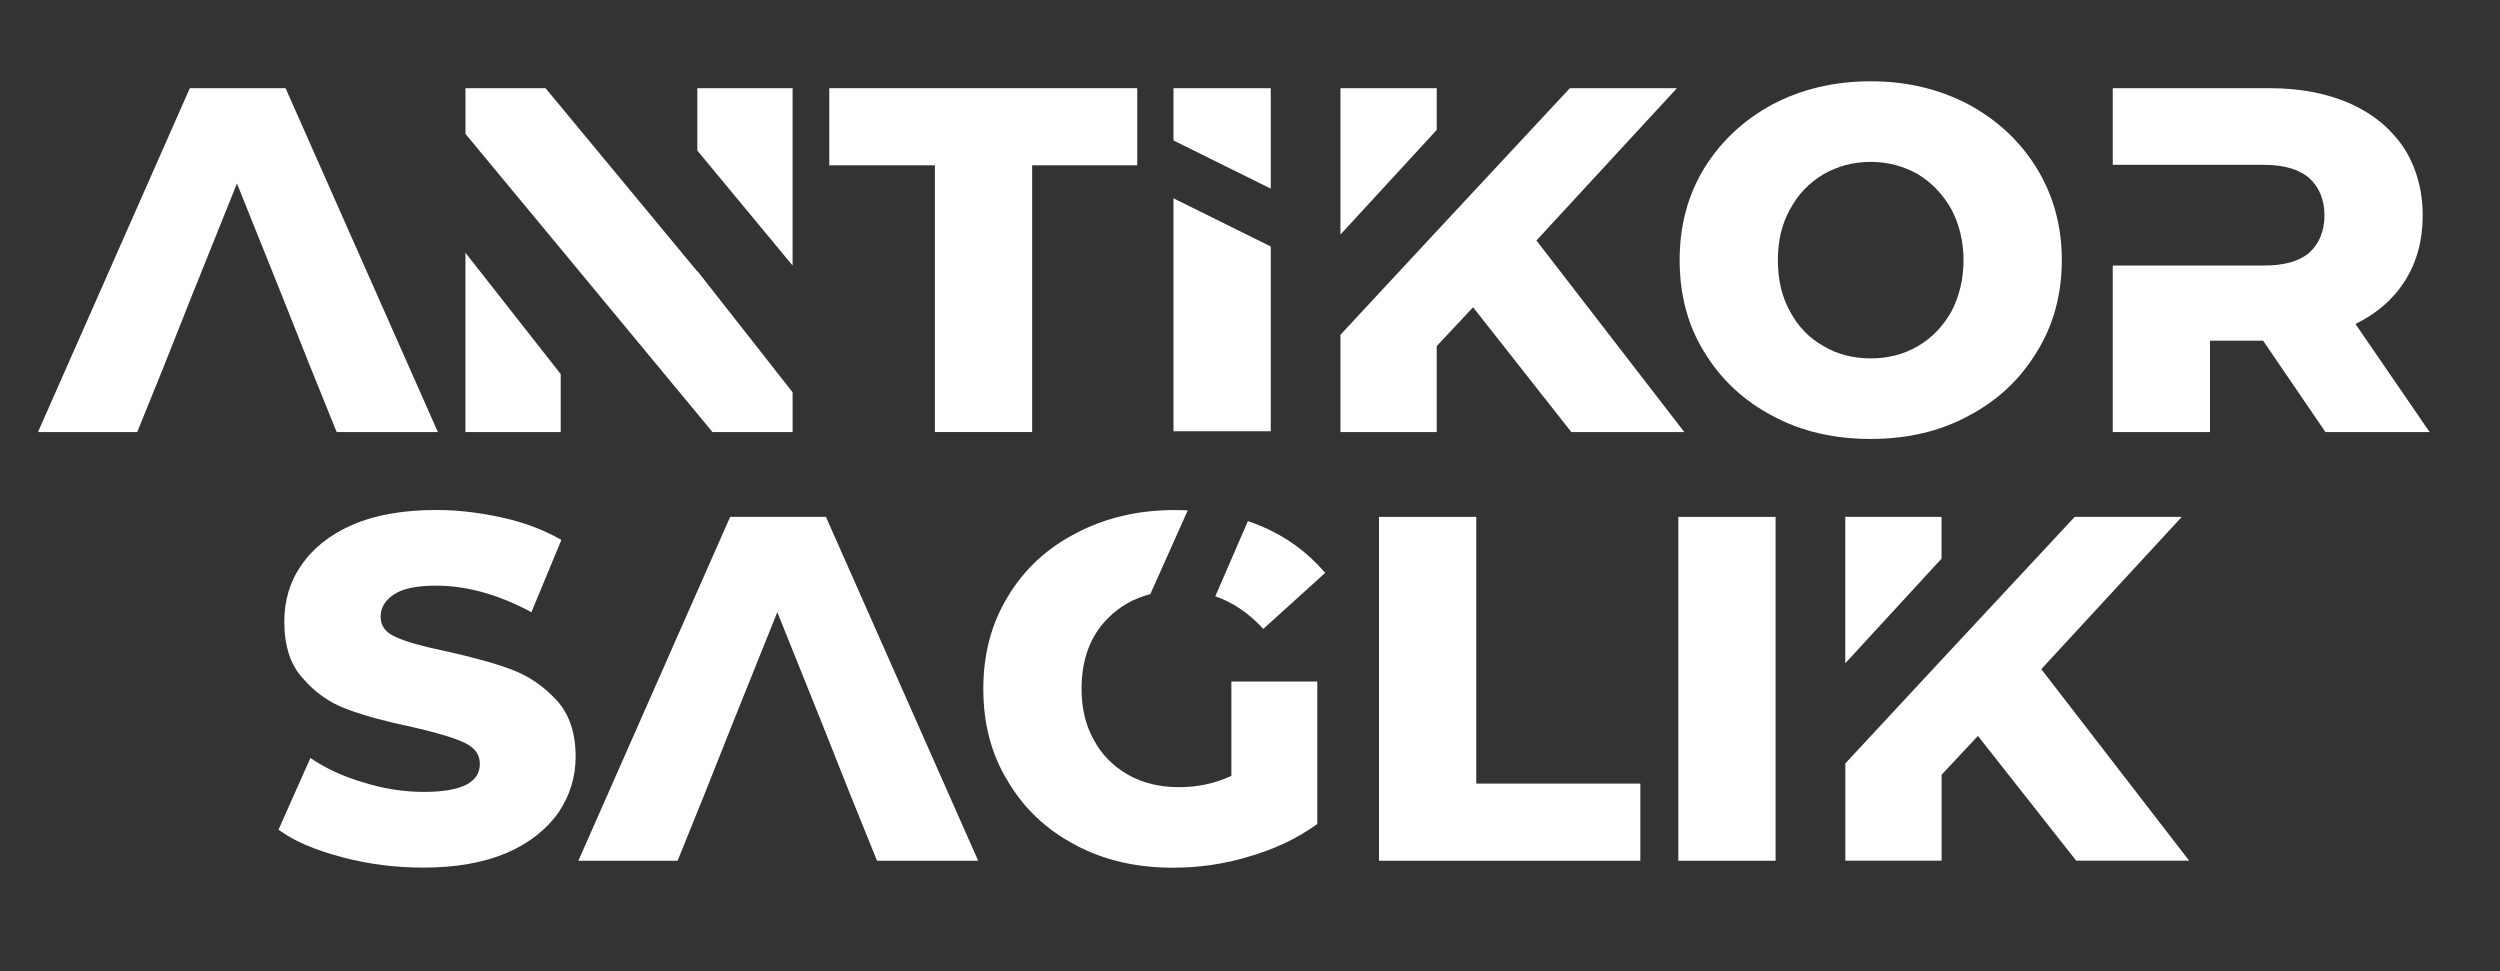
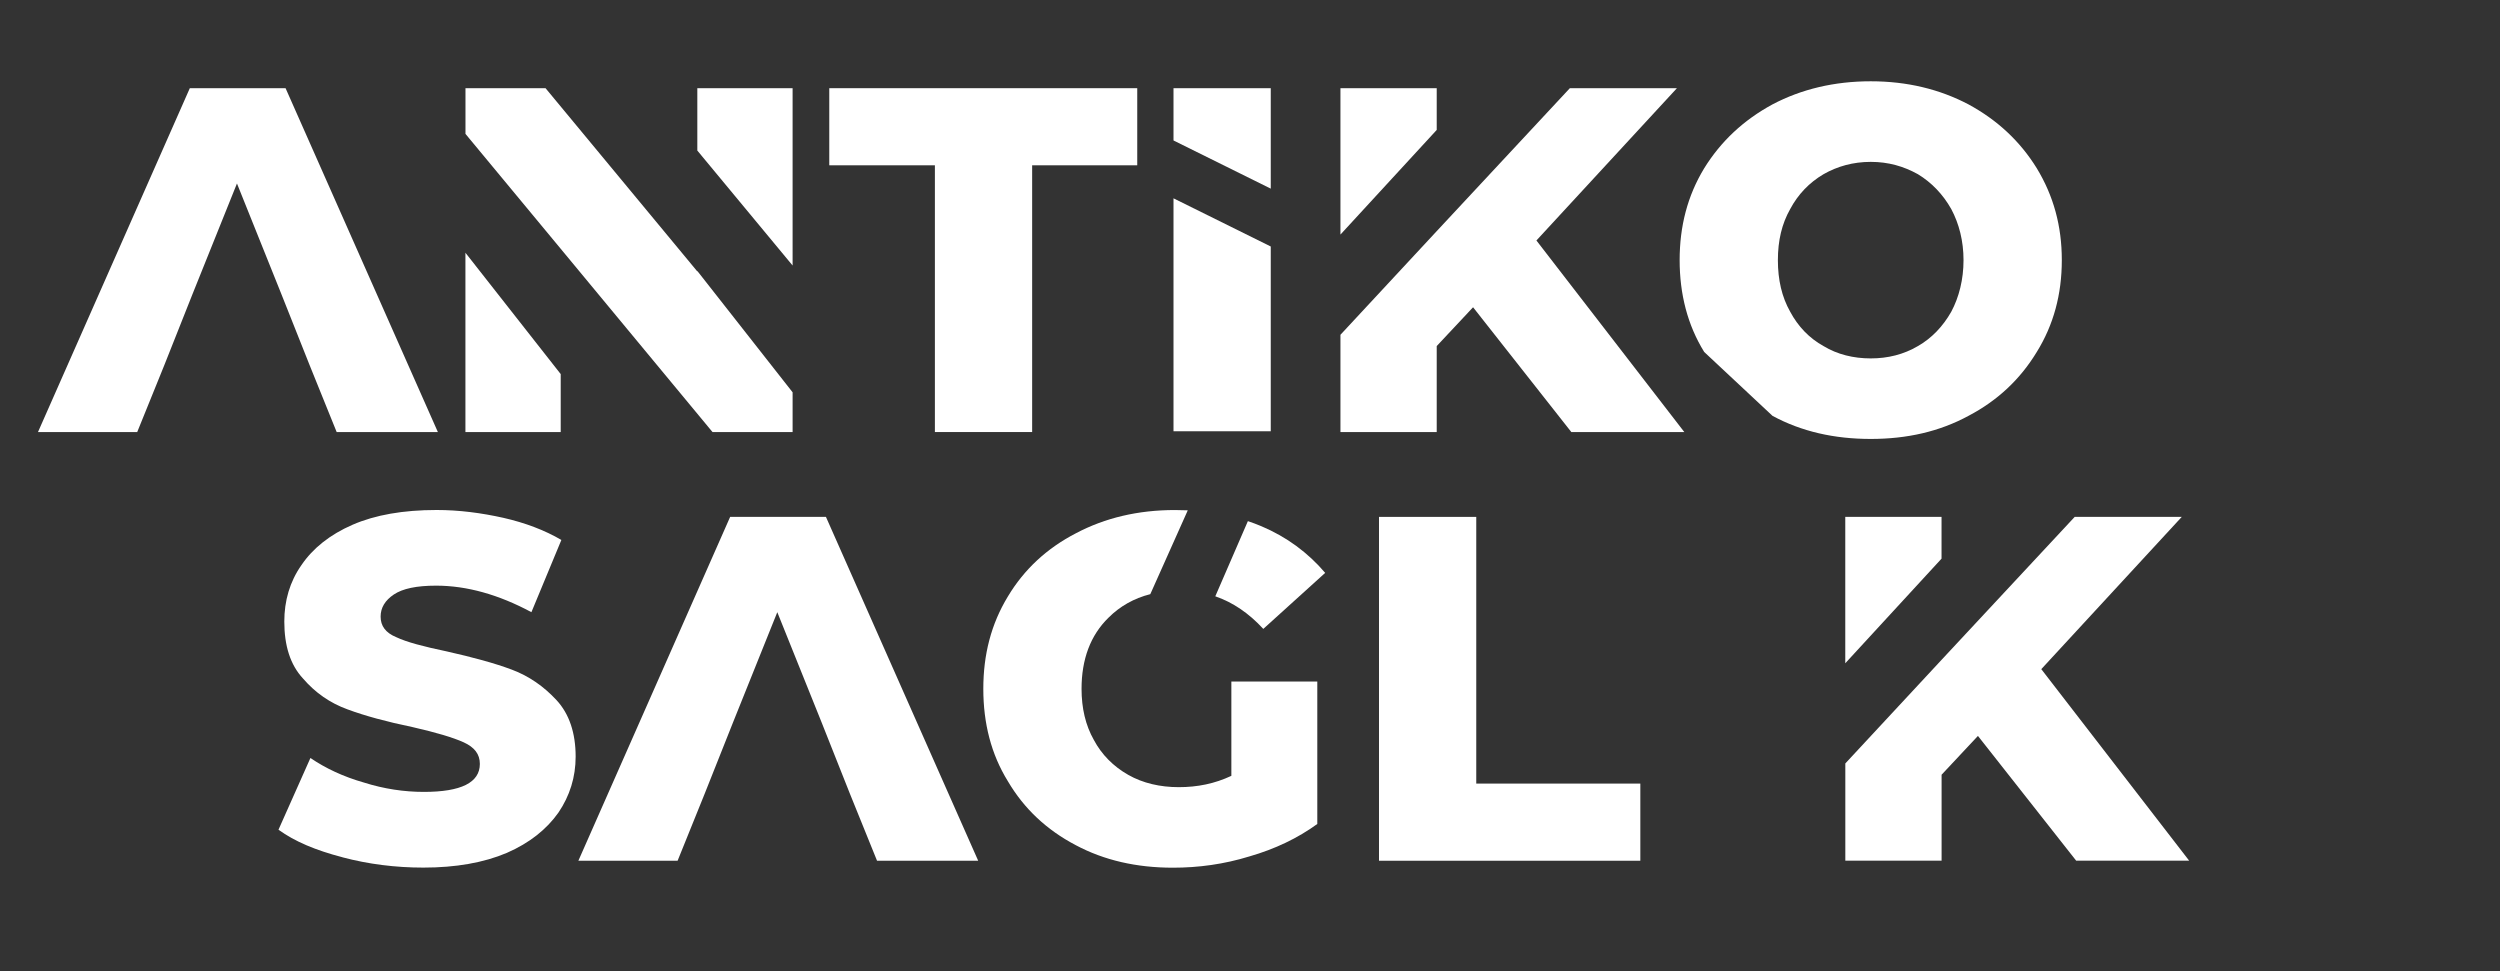
<svg xmlns="http://www.w3.org/2000/svg" version="1.1" viewBox="0 0 532.36 206.84">
  <rect x="0" y="0" width="532.36" height="206.84" fill="#333333" stroke="none" />
  <defs>
    <style>
      .cls-1 {
        fill: #fff;
      }

      .cls-2 {
        fill: none;
      }

      .cls-3 {
        clip-path: url(#clippath);
      }
    </style>
    <clipPath id="clippath">
      <rect class="cls-2" x="-203" y="-31.89" width="763.1" height="271.35" />
    </clipPath>
  </defs>
  <g>
    <g id="katman_1">
      <polygon class="cls-1" points="60.81 18.78 40.42 18.78 8.09 92 29.22 92 34.98 77.78 41.04 62.51 50.46 39.07 59.87 62.51 65.94 77.78 71.69 92 93.24 92 60.81 18.78" />
      <path class="cls-1" d="M148.49,57.8l-32.32-39.02h-17.05v9.73l20.29,24.48,32.32,39.02h17.05v-8.47l-20.29-25.84v.1ZM148.49,18.78v13.28l20.29,24.48V18.78h-20.29ZM99.11,92h20.29v-12.34l-20.29-25.84v38.18Z" />
      <polygon class="cls-1" points="199.08 35.2 199.08 92 219.79 92 219.79 35.2 242.17 35.2 242.17 18.78 176.59 18.78 176.59 35.2 199.08 35.2" />
      <path class="cls-1" d="M327.17,51.21l29.92-32.43h-22.8l-28.35,30.44-20.5,22.07v20.71h20.5v-18.31l7.74-8.26,20.92,26.57h24.06l-31.49-40.79ZM305.94,18.78h-20.5v31.17l20.5-22.28v-8.89Z" />
      <g class="cls-3">
-         <path class="cls-1" d="M408.4,73.7c-3.03,1.78-6.38,2.62-10.04,2.62s-7.11-.84-10.04-2.62c-3.03-1.67-5.44-4.18-7.11-7.32-1.78-3.14-2.62-6.8-2.62-10.98s.84-7.74,2.62-10.88c1.67-3.14,4.08-5.65,7.11-7.43,2.93-1.67,6.28-2.62,10.04-2.62s7.01.94,10.04,2.62c2.93,1.78,5.34,4.29,7.11,7.43,1.67,3.14,2.61,6.8,2.61,10.88s-.94,7.85-2.61,10.98c-1.78,3.14-4.18,5.65-7.11,7.32M377.44,88.55c6.17,3.35,13.18,4.92,20.92,4.92s14.64-1.57,20.82-4.92c6.17-3.24,10.98-7.74,14.54-13.6,3.56-5.75,5.33-12.24,5.33-19.56s-1.78-13.7-5.33-19.56c-3.56-5.75-8.37-10.25-14.54-13.6-6.17-3.24-13.08-4.92-20.82-4.92s-14.75,1.67-20.92,4.92c-6.17,3.35-10.98,7.85-14.54,13.6-3.56,5.86-5.23,12.34-5.23,19.56s1.67,13.81,5.23,19.56c3.56,5.86,8.37,10.35,14.54,13.6" />
-         <path class="cls-1" d="M501.57,68.99c4.5-2.2,8.05-5.23,10.56-9.2,2.51-3.98,3.77-8.58,3.77-13.91s-1.36-10.25-3.97-14.33c-2.72-4.08-6.48-7.22-11.3-9.42-4.92-2.2-10.67-3.35-17.26-3.35h-33.47v16.32h32.22c4.18,0,7.43.94,9.62,2.82,2.09,1.88,3.24,4.6,3.24,7.95s-1.15,6.07-3.24,7.95c-2.2,1.88-5.44,2.72-9.62,2.72h-32.22v35.46h20.71v-19.46h11.3l13.28,19.46h22.18l-15.79-23.01Z" />
+         <path class="cls-1" d="M408.4,73.7c-3.03,1.78-6.38,2.62-10.04,2.62s-7.11-.84-10.04-2.62c-3.03-1.67-5.44-4.18-7.11-7.32-1.78-3.14-2.62-6.8-2.62-10.98s.84-7.74,2.62-10.88c1.67-3.14,4.08-5.65,7.11-7.43,2.93-1.67,6.28-2.62,10.04-2.62s7.01.94,10.04,2.62c2.93,1.78,5.34,4.29,7.11,7.43,1.67,3.14,2.61,6.8,2.61,10.88s-.94,7.85-2.61,10.98c-1.78,3.14-4.18,5.65-7.11,7.32M377.44,88.55c6.17,3.35,13.18,4.92,20.92,4.92s14.64-1.57,20.82-4.92c6.17-3.24,10.98-7.74,14.54-13.6,3.56-5.75,5.33-12.24,5.33-19.56s-1.78-13.7-5.33-19.56c-3.56-5.75-8.37-10.25-14.54-13.6-6.17-3.24-13.08-4.92-20.82-4.92s-14.75,1.67-20.92,4.92c-6.17,3.35-10.98,7.85-14.54,13.6-3.56,5.86-5.23,12.34-5.23,19.56s1.67,13.81,5.23,19.56" />
        <path class="cls-1" d="M72.9,182.55c5.54,1.47,11.3,2.2,17.26,2.2,6.9,0,12.87-1.05,17.78-3.14,4.81-2.09,8.47-5.02,10.98-8.58,2.41-3.56,3.66-7.53,3.66-11.92,0-5.02-1.36-9.1-4.08-12.03-2.72-2.93-5.86-5.12-9.52-6.49s-8.26-2.62-13.81-3.87c-5.02-1.05-8.58-1.99-10.77-3.03-2.3-.94-3.35-2.41-3.35-4.39,0-1.88.94-3.45,2.82-4.71,1.88-1.25,4.81-1.88,9-1.88,6.49,0,13.28,1.88,20.29,5.65l6.38-15.38c-3.56-2.09-7.74-3.66-12.34-4.71-4.71-1.05-9.41-1.67-14.23-1.67-7.11,0-13.08,1.05-17.89,3.14-4.81,2.09-8.47,5.02-10.88,8.58-2.51,3.56-3.66,7.64-3.66,12.03,0,5.13,1.26,9.2,3.98,12.13,2.61,3.03,5.75,5.23,9.52,6.59,3.66,1.36,8.26,2.61,13.81,3.76,5.02,1.15,8.58,2.2,10.88,3.24,2.3,1.05,3.45,2.51,3.45,4.6,0,3.97-3.97,5.96-11.92,5.96-4.18,0-8.47-.63-12.76-1.99-4.39-1.25-8.16-3.03-11.4-5.23l-6.8,15.27c3.45,2.51,7.95,4.39,13.6,5.86" />
        <polygon class="cls-1" points="175.88 110.07 155.48 110.07 123.16 183.29 144.29 183.29 150.04 169.06 156.11 153.79 165.52 130.36 174.94 153.79 181 169.06 186.76 183.29 208.3 183.29 175.88 110.07" />
        <path class="cls-1" d="M258.79,126.98c3.75,1.29,7.15,3.6,10.22,6.94l13.18-11.93c-3.66-4.29-8.16-7.64-13.6-9.94-.93-.39-1.88-.75-2.86-1.08" />
        <path class="cls-1" d="M252.93,108.67c-.9-.04-1.82-.06-2.75-.06-7.85,0-14.85,1.67-21.02,4.92-6.28,3.24-11.09,7.74-14.54,13.49-3.56,5.86-5.23,12.34-5.23,19.67s1.67,13.91,5.23,19.67c3.45,5.86,8.26,10.36,14.43,13.6,6.07,3.24,12.97,4.81,20.71,4.81,5.44,0,10.88-.73,16.32-2.41,5.44-1.57,10.25-3.87,14.43-6.9v-30.33h-18.3v20.08c-3.56,1.67-7.22,2.41-11.19,2.41s-7.64-.84-10.77-2.62c-3.14-1.78-5.65-4.29-7.32-7.43-1.78-3.14-2.62-6.8-2.62-10.88,0-6.28,1.88-11.4,5.75-15.17,2.42-2.42,5.4-4.11,8.89-5" />
        <polygon class="cls-1" points="293.65 110.07 293.65 183.29 349.3 183.29 349.3 166.86 314.36 166.86 314.36 110.07 293.65 110.07" />
-         <rect class="cls-1" x="357.39" y="110.07" width="20.71" height="73.22" />
        <path class="cls-1" d="M434.68,142.49l29.92-32.43h-22.8l-28.35,30.44-20.5,22.07v20.71h20.5v-18.31l7.74-8.26,20.92,26.57h24.06l-31.49-40.79ZM413.44,110.07h-20.5v31.17l20.5-22.28v-8.89Z" />
      </g>
      <g>
        <polygon class="cls-1" points="270.6 40.17 270.6 18.78 249.89 18.78 249.89 29.91 270.6 40.17" />
        <polygon class="cls-1" points="249.89 42.23 249.89 91.84 270.6 91.84 270.6 52.49 249.89 42.23" />
      </g>
    </g>
  </g>
</svg>